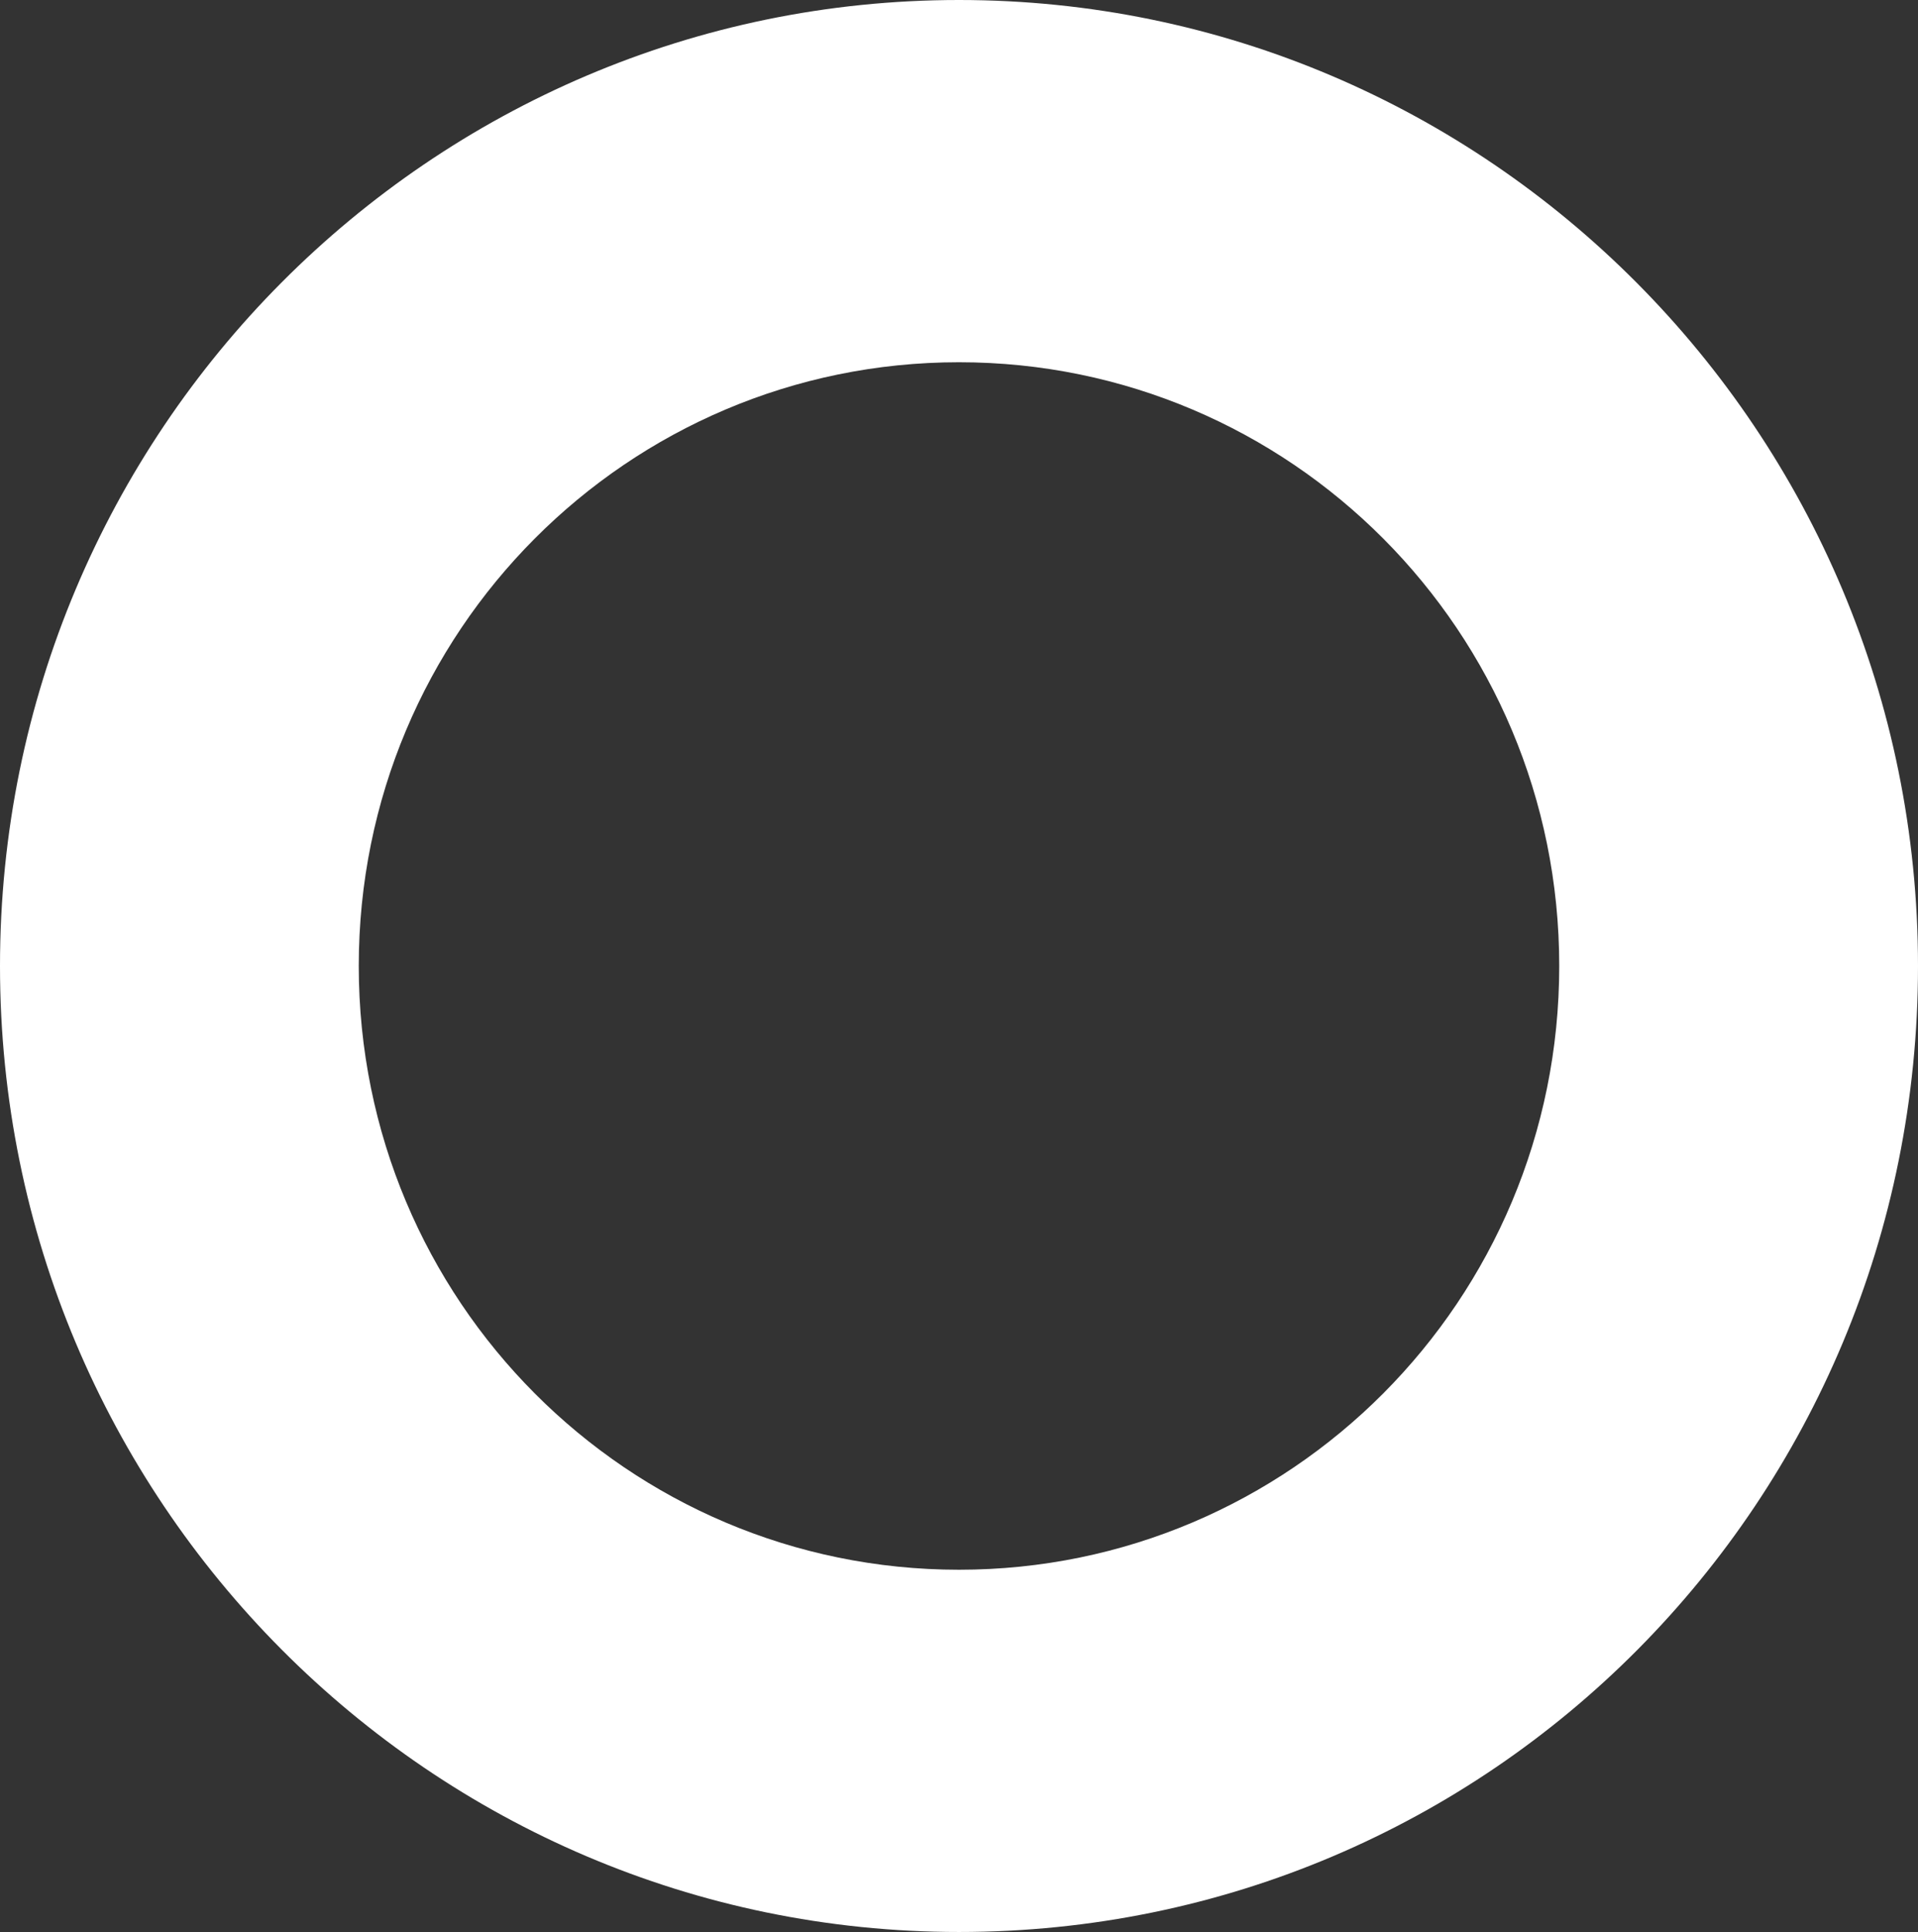
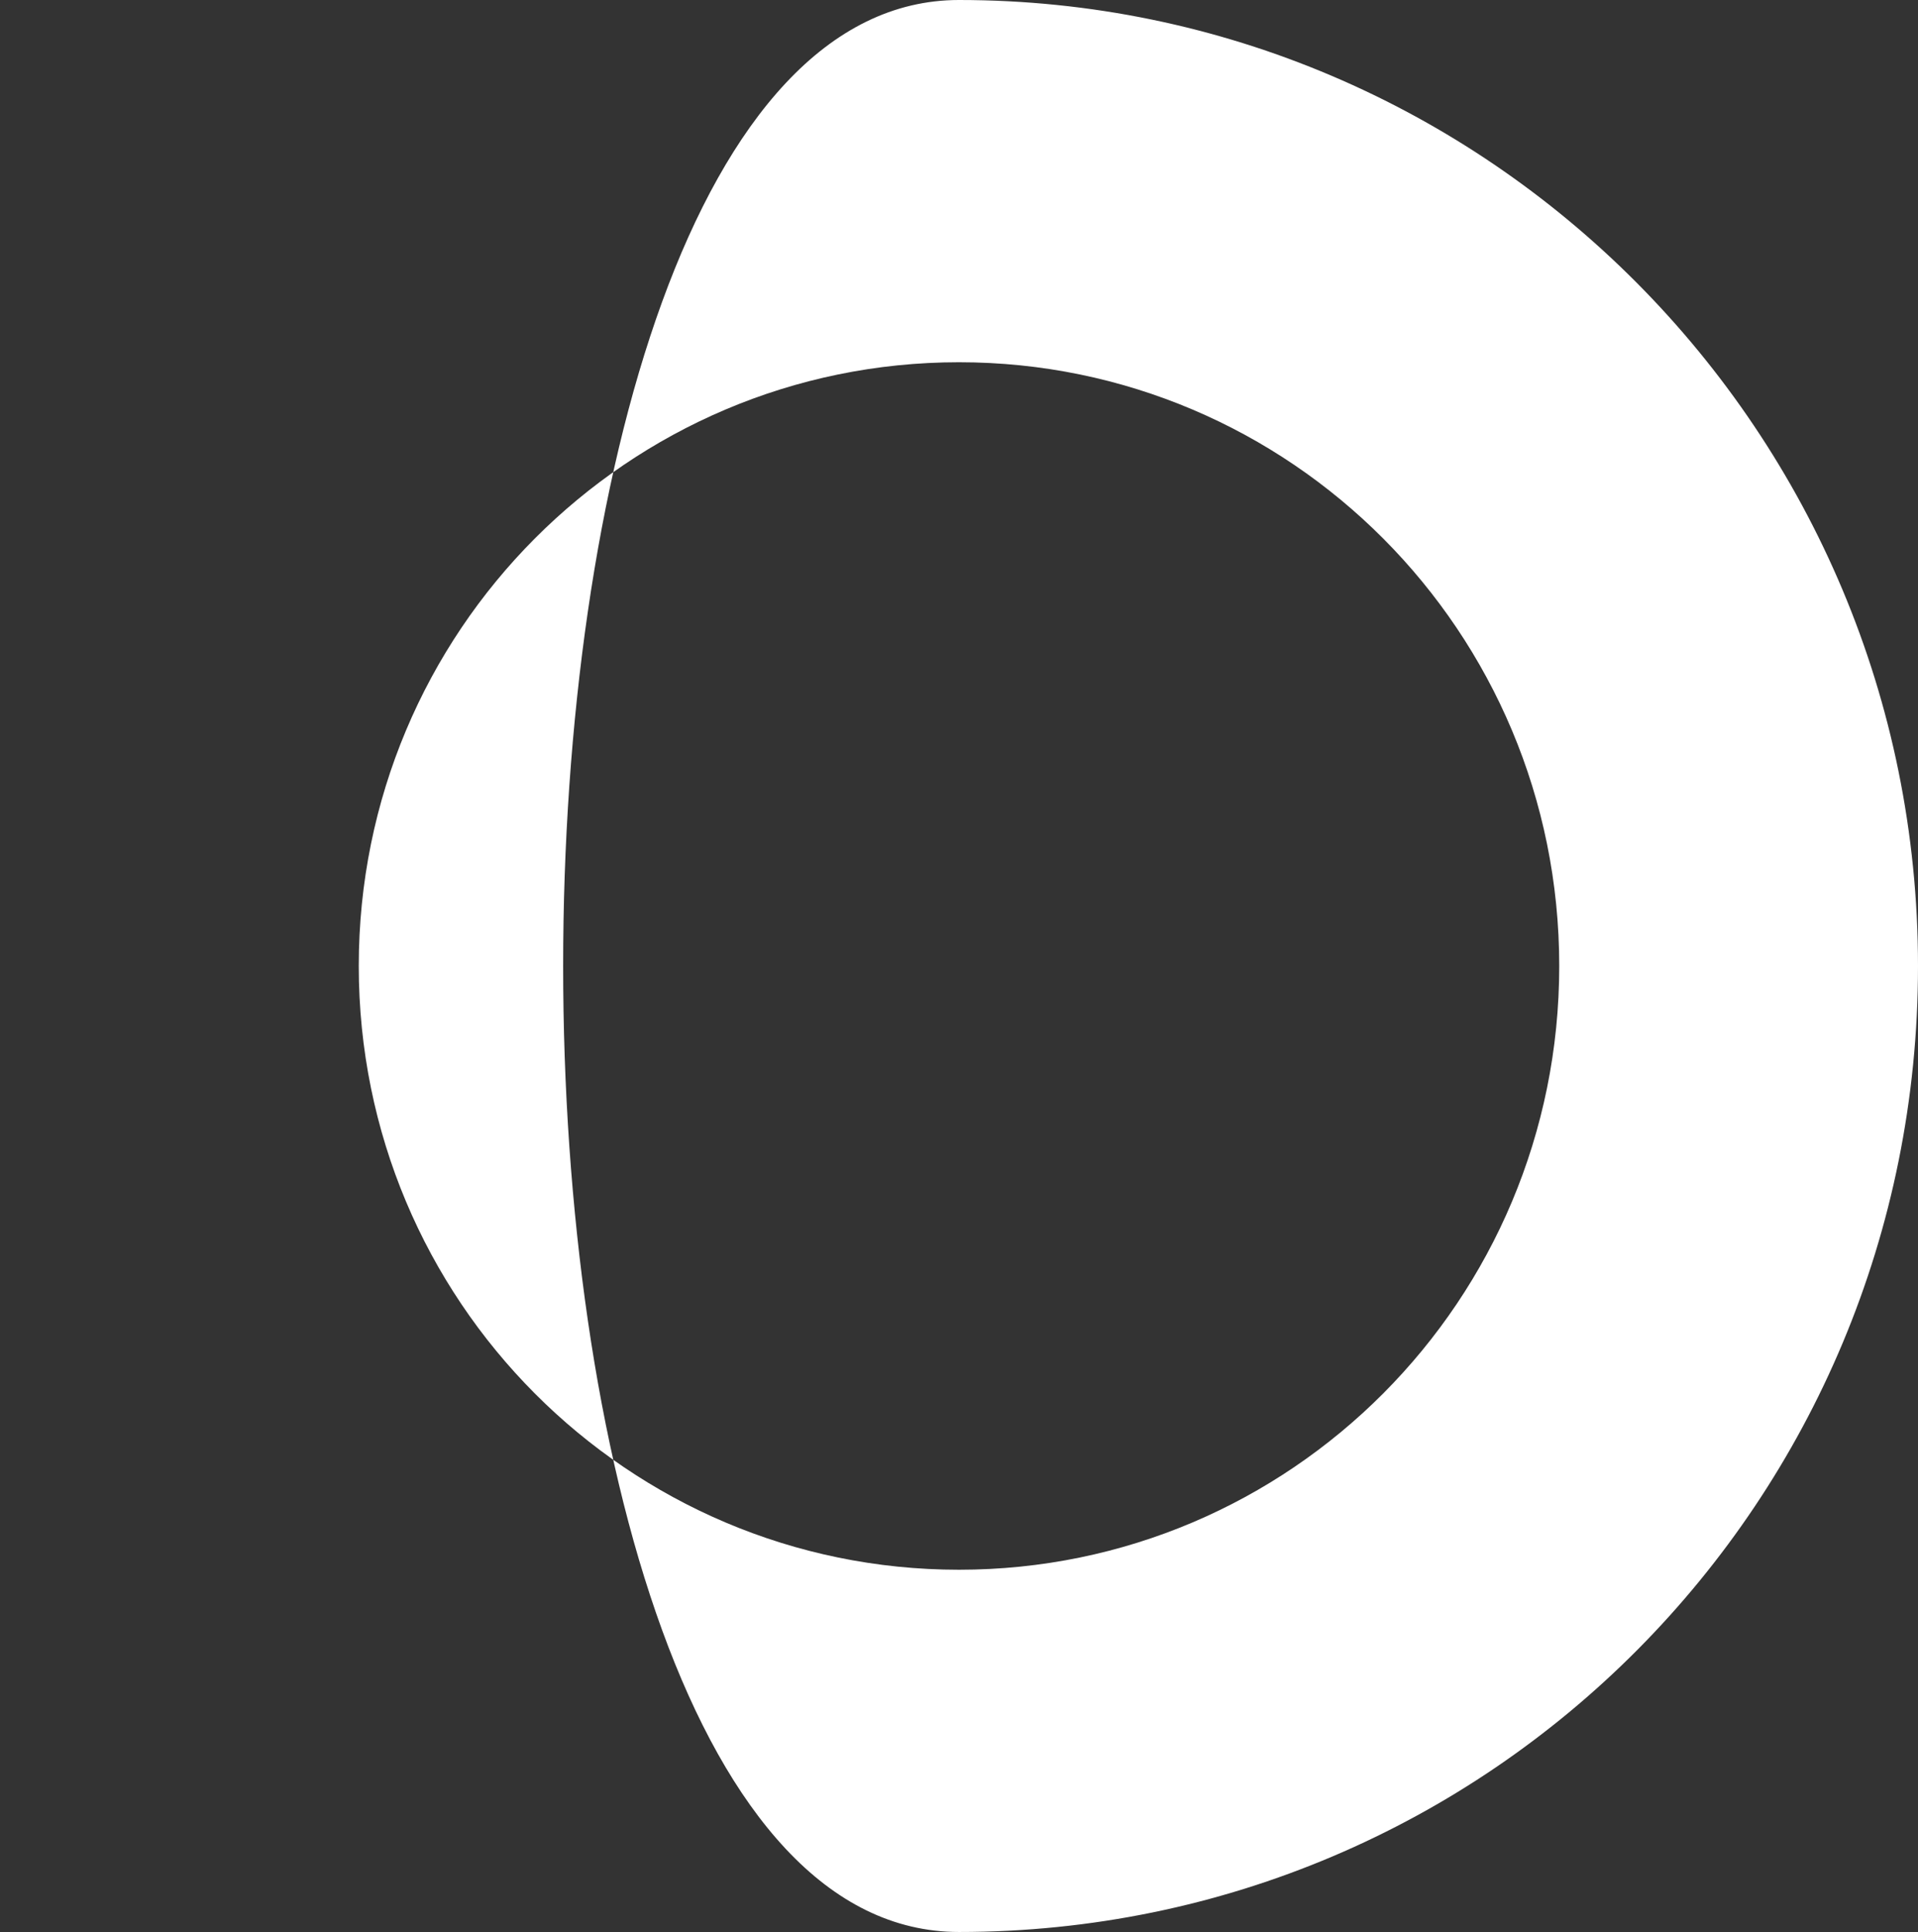
<svg xmlns="http://www.w3.org/2000/svg" version="1.1" id="Layer_1" x="0px" y="0px" viewBox="0 0 55.6 56" style="enable-background:new 0 0 55.6 56;" xml:space="preserve">
  <rect x="0" y="0" width="55.6" height="56" fill="#333333" stroke="none" />
  <style type="text/css">
  .st0{fill-rule:evenodd;clip-rule:evenodd;fill:#FFFFFF;}
 </style>
  <g>
-     <path class="st0" d="M27.8,56c15.4,0,27.8-12.5,27.8-28S43.1,0,27.8,0S0,12.5,0,28S12.5,56,27.8,56z M27.8,45.5   c9.6,0,17.4-7.8,17.4-17.5s-7.8-17.5-17.4-17.5S10.4,18.3,10.4,28S18.2,45.5,27.8,45.5z">
+     <path class="st0" d="M27.8,56c15.4,0,27.8-12.5,27.8-28S43.1,0,27.8,0S12.5,56,27.8,56z M27.8,45.5   c9.6,0,17.4-7.8,17.4-17.5s-7.8-17.5-17.4-17.5S10.4,18.3,10.4,28S18.2,45.5,27.8,45.5z">
  </path>
  </g>
</svg>